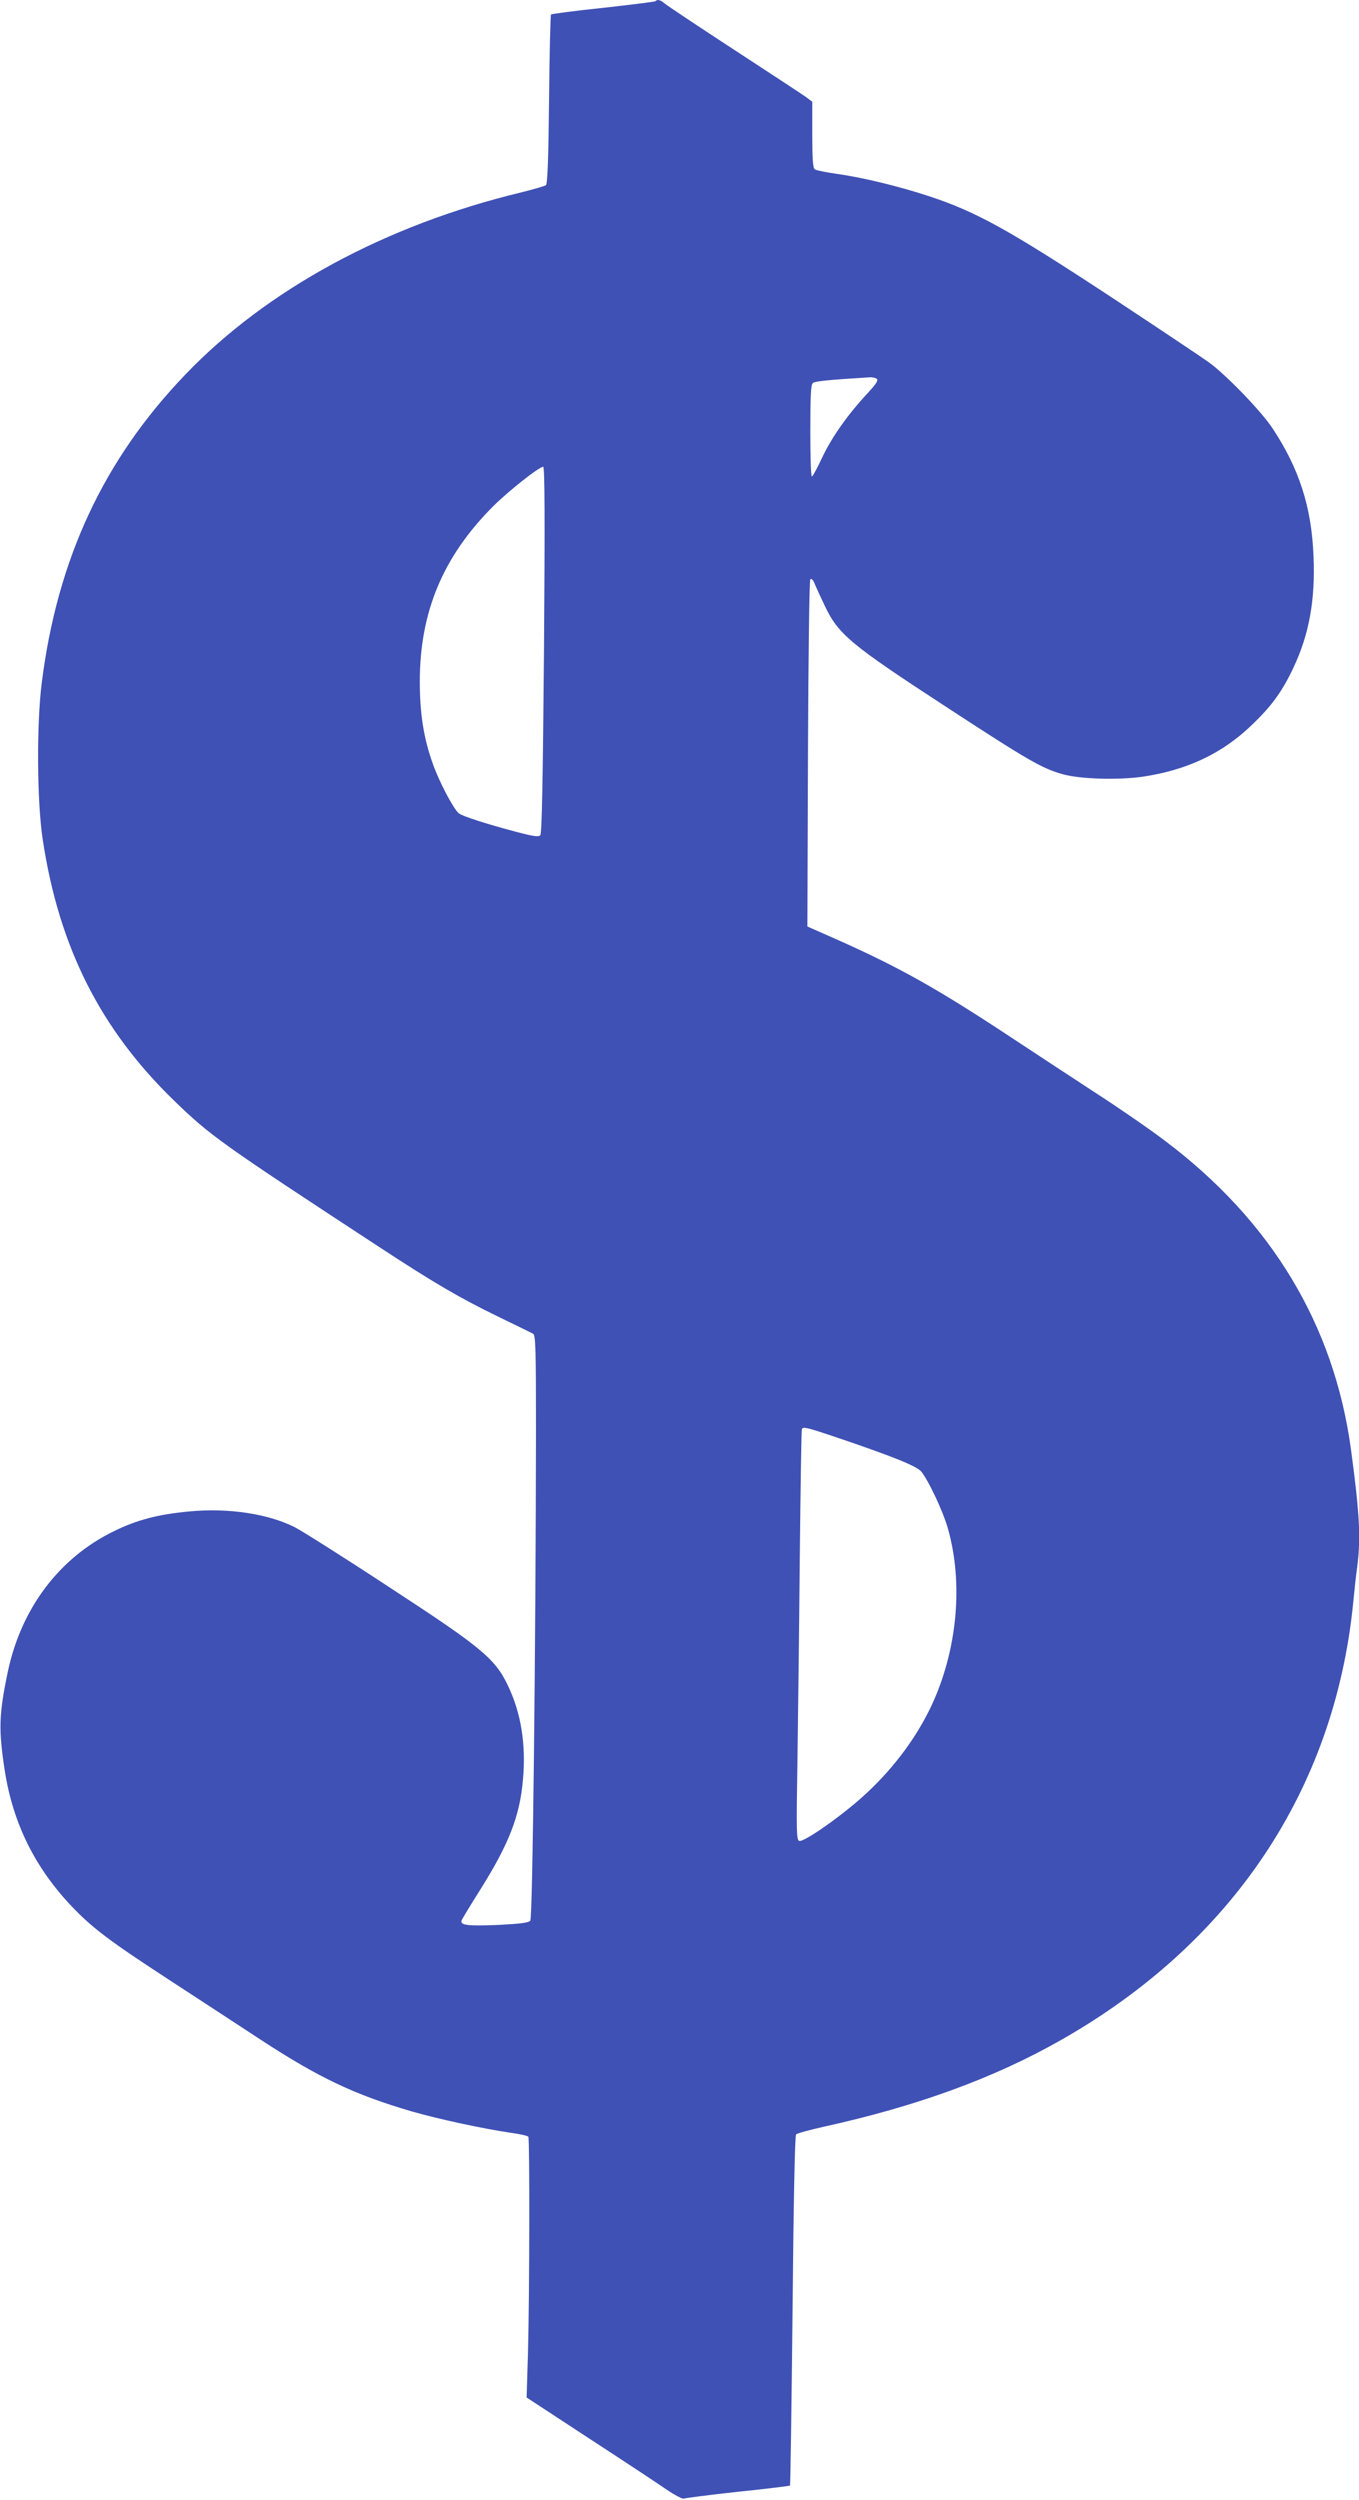
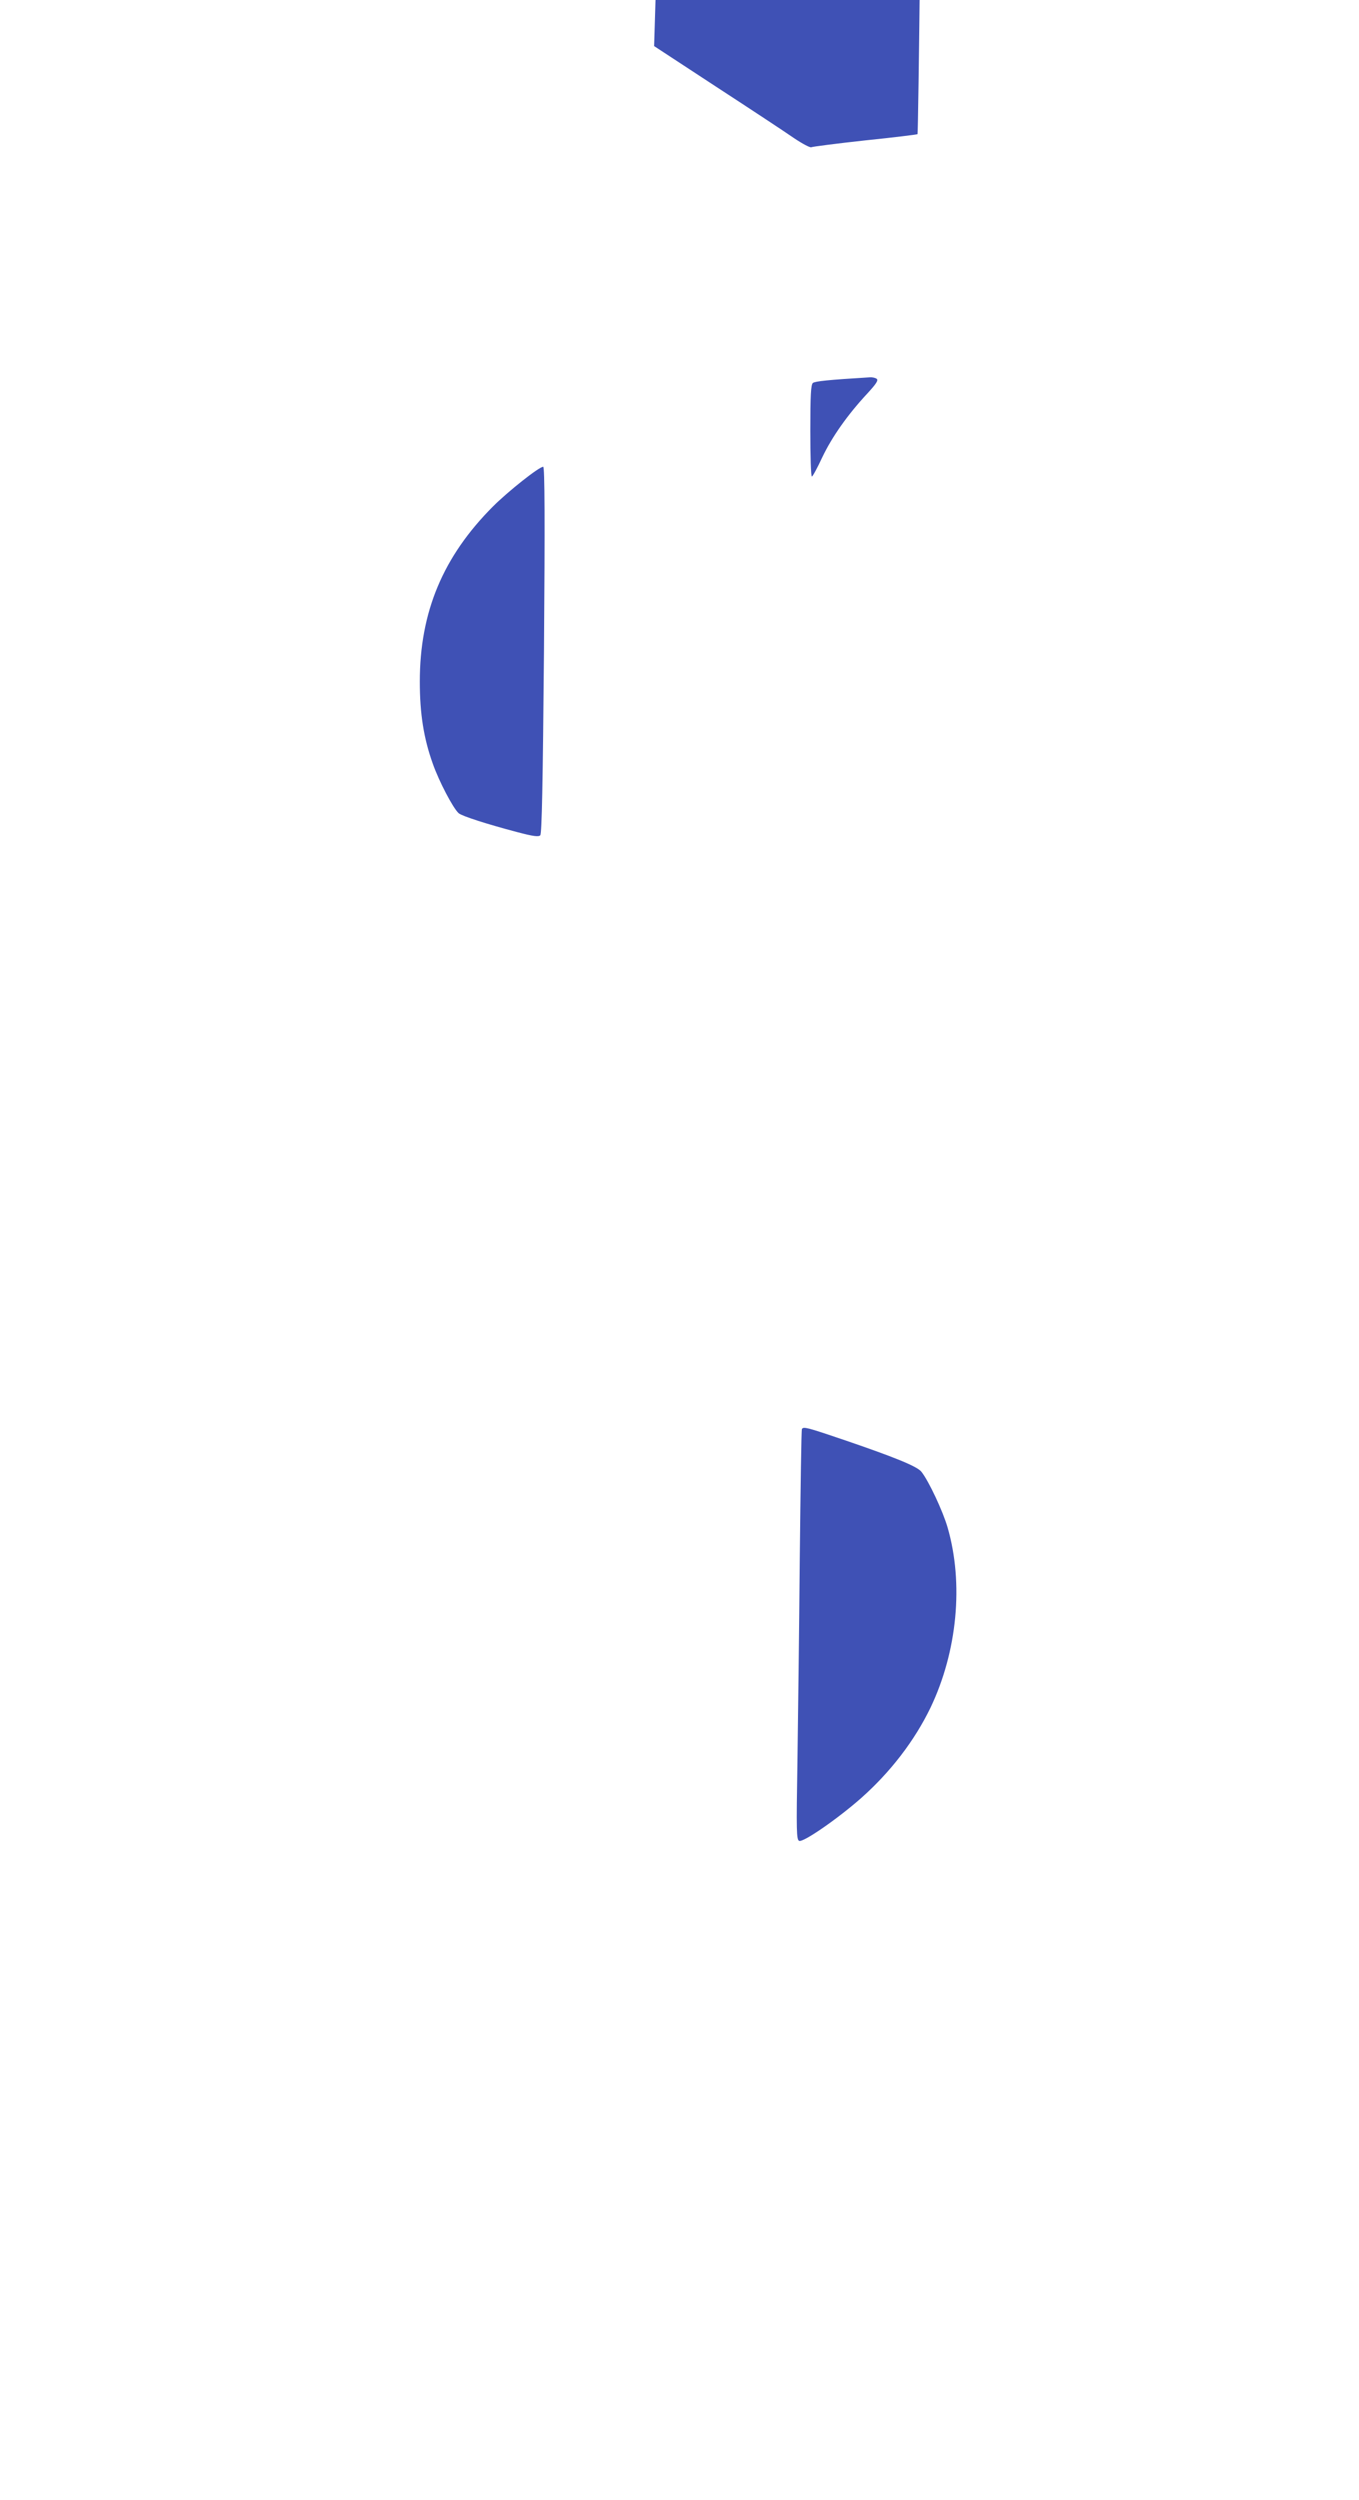
<svg xmlns="http://www.w3.org/2000/svg" version="1.0" width="696pt" height="1280pt" viewBox="0 0 696 1280" preserveAspectRatio="xMidYMid meet">
  <g transform="translate(0,1280) scale(0.1,-0.1)" fill="#3f51b5" stroke="none">
-     <path d="M3357 12794 c-3 -3 -123 -18 -267 -34 -144 -15 -264 -31 -268 -34 -3 -4 -8 -200 -10 -436 -3 -301 -8 -432 -16 -438 -6 -5 -63 -21 -126 -37 -695 -167 -1303 -497 -1720 -932 -418 -435 -656 -944 -736 -1578 -27 -211 -25 -610 5 -805 83 -549 295 -970 673 -1336 186 -180 233 -214 1053 -751 273 -179 411 -260 605 -354 91 -44 172 -84 180 -88 13 -7 15 -72 15 -492 -1 -1092 -17 -2498 -29 -2513 -8 -11 -47 -16 -158 -22 -162 -7 -203 -2 -194 23 4 9 48 82 98 161 144 230 200 373 216 556 17 183 -9 344 -77 486 -66 138 -135 195 -612 506 -228 150 -444 286 -479 304 -137 69 -340 100 -540 81 -160 -15 -268 -43 -386 -101 -280 -136 -475 -394 -544 -720 -46 -220 -48 -298 -15 -510 42 -267 155 -495 344 -693 105 -110 194 -177 501 -377 146 -95 355 -232 465 -304 297 -194 479 -281 773 -367 139 -40 367 -89 510 -110 45 -6 85 -15 88 -20 7 -12 6 -819 -2 -1105 l-7 -230 319 -209 c175 -114 354 -232 397 -262 43 -29 83 -50 89 -47 5 3 129 19 275 35 146 15 267 30 269 32 2 2 8 405 13 896 5 555 12 896 18 902 6 6 69 23 140 39 478 105 876 250 1218 445 875 497 1399 1281 1495 2235 6 63 15 148 21 188 19 150 12 272 -32 600 -87 640 -410 1174 -957 1584 -75 57 -236 168 -357 246 -121 79 -319 209 -440 289 -361 238 -553 346 -858 483 l-172 76 3 885 c2 505 7 888 12 893 5 5 14 -3 21 -20 6 -16 30 -67 52 -114 70 -148 131 -199 622 -519 424 -277 492 -316 600 -346 91 -25 290 -30 414 -11 221 34 397 117 544 256 107 101 163 177 221 301 81 170 113 349 103 573 -10 251 -74 449 -212 656 -56 84 -229 264 -320 332 -33 24 -265 179 -515 344 -512 336 -677 428 -918 508 -160 53 -348 98 -484 117 -51 7 -99 17 -105 22 -10 7 -13 55 -13 178 l0 168 -32 24 c-18 13 -184 122 -368 242 -184 120 -344 227 -356 237 -21 18 -36 23 -47 12z m1132 -1933 c11 -7 1 -24 -49 -78 -100 -108 -179 -220 -229 -325 -25 -54 -49 -98 -53 -98 -5 0 -8 105 -8 234 0 183 3 236 13 245 12 9 77 16 292 29 11 1 26 -2 34 -7z m-1703 -1388 c-6 -693 -11 -941 -19 -950 -9 -9 -37 -5 -117 16 -159 42 -283 82 -301 97 -28 25 -100 161 -133 255 -46 129 -66 255 -66 419 0 357 119 640 374 896 79 79 237 204 258 204 8 0 9 -284 4 -937z m1525 -4042 c270 -92 386 -139 408 -167 38 -48 110 -202 134 -285 83 -286 50 -636 -88 -924 -82 -169 -204 -328 -355 -462 -119 -105 -295 -227 -317 -219 -14 6 -15 48 -9 404 3 218 9 690 12 1047 4 358 8 653 11 658 8 13 27 8 204 -52z" />
+     <path d="M3357 12794 l-7 -230 319 -209 c175 -114 354 -232 397 -262 43 -29 83 -50 89 -47 5 3 129 19 275 35 146 15 267 30 269 32 2 2 8 405 13 896 5 555 12 896 18 902 6 6 69 23 140 39 478 105 876 250 1218 445 875 497 1399 1281 1495 2235 6 63 15 148 21 188 19 150 12 272 -32 600 -87 640 -410 1174 -957 1584 -75 57 -236 168 -357 246 -121 79 -319 209 -440 289 -361 238 -553 346 -858 483 l-172 76 3 885 c2 505 7 888 12 893 5 5 14 -3 21 -20 6 -16 30 -67 52 -114 70 -148 131 -199 622 -519 424 -277 492 -316 600 -346 91 -25 290 -30 414 -11 221 34 397 117 544 256 107 101 163 177 221 301 81 170 113 349 103 573 -10 251 -74 449 -212 656 -56 84 -229 264 -320 332 -33 24 -265 179 -515 344 -512 336 -677 428 -918 508 -160 53 -348 98 -484 117 -51 7 -99 17 -105 22 -10 7 -13 55 -13 178 l0 168 -32 24 c-18 13 -184 122 -368 242 -184 120 -344 227 -356 237 -21 18 -36 23 -47 12z m1132 -1933 c11 -7 1 -24 -49 -78 -100 -108 -179 -220 -229 -325 -25 -54 -49 -98 -53 -98 -5 0 -8 105 -8 234 0 183 3 236 13 245 12 9 77 16 292 29 11 1 26 -2 34 -7z m-1703 -1388 c-6 -693 -11 -941 -19 -950 -9 -9 -37 -5 -117 16 -159 42 -283 82 -301 97 -28 25 -100 161 -133 255 -46 129 -66 255 -66 419 0 357 119 640 374 896 79 79 237 204 258 204 8 0 9 -284 4 -937z m1525 -4042 c270 -92 386 -139 408 -167 38 -48 110 -202 134 -285 83 -286 50 -636 -88 -924 -82 -169 -204 -328 -355 -462 -119 -105 -295 -227 -317 -219 -14 6 -15 48 -9 404 3 218 9 690 12 1047 4 358 8 653 11 658 8 13 27 8 204 -52z" />
  </g>
</svg>